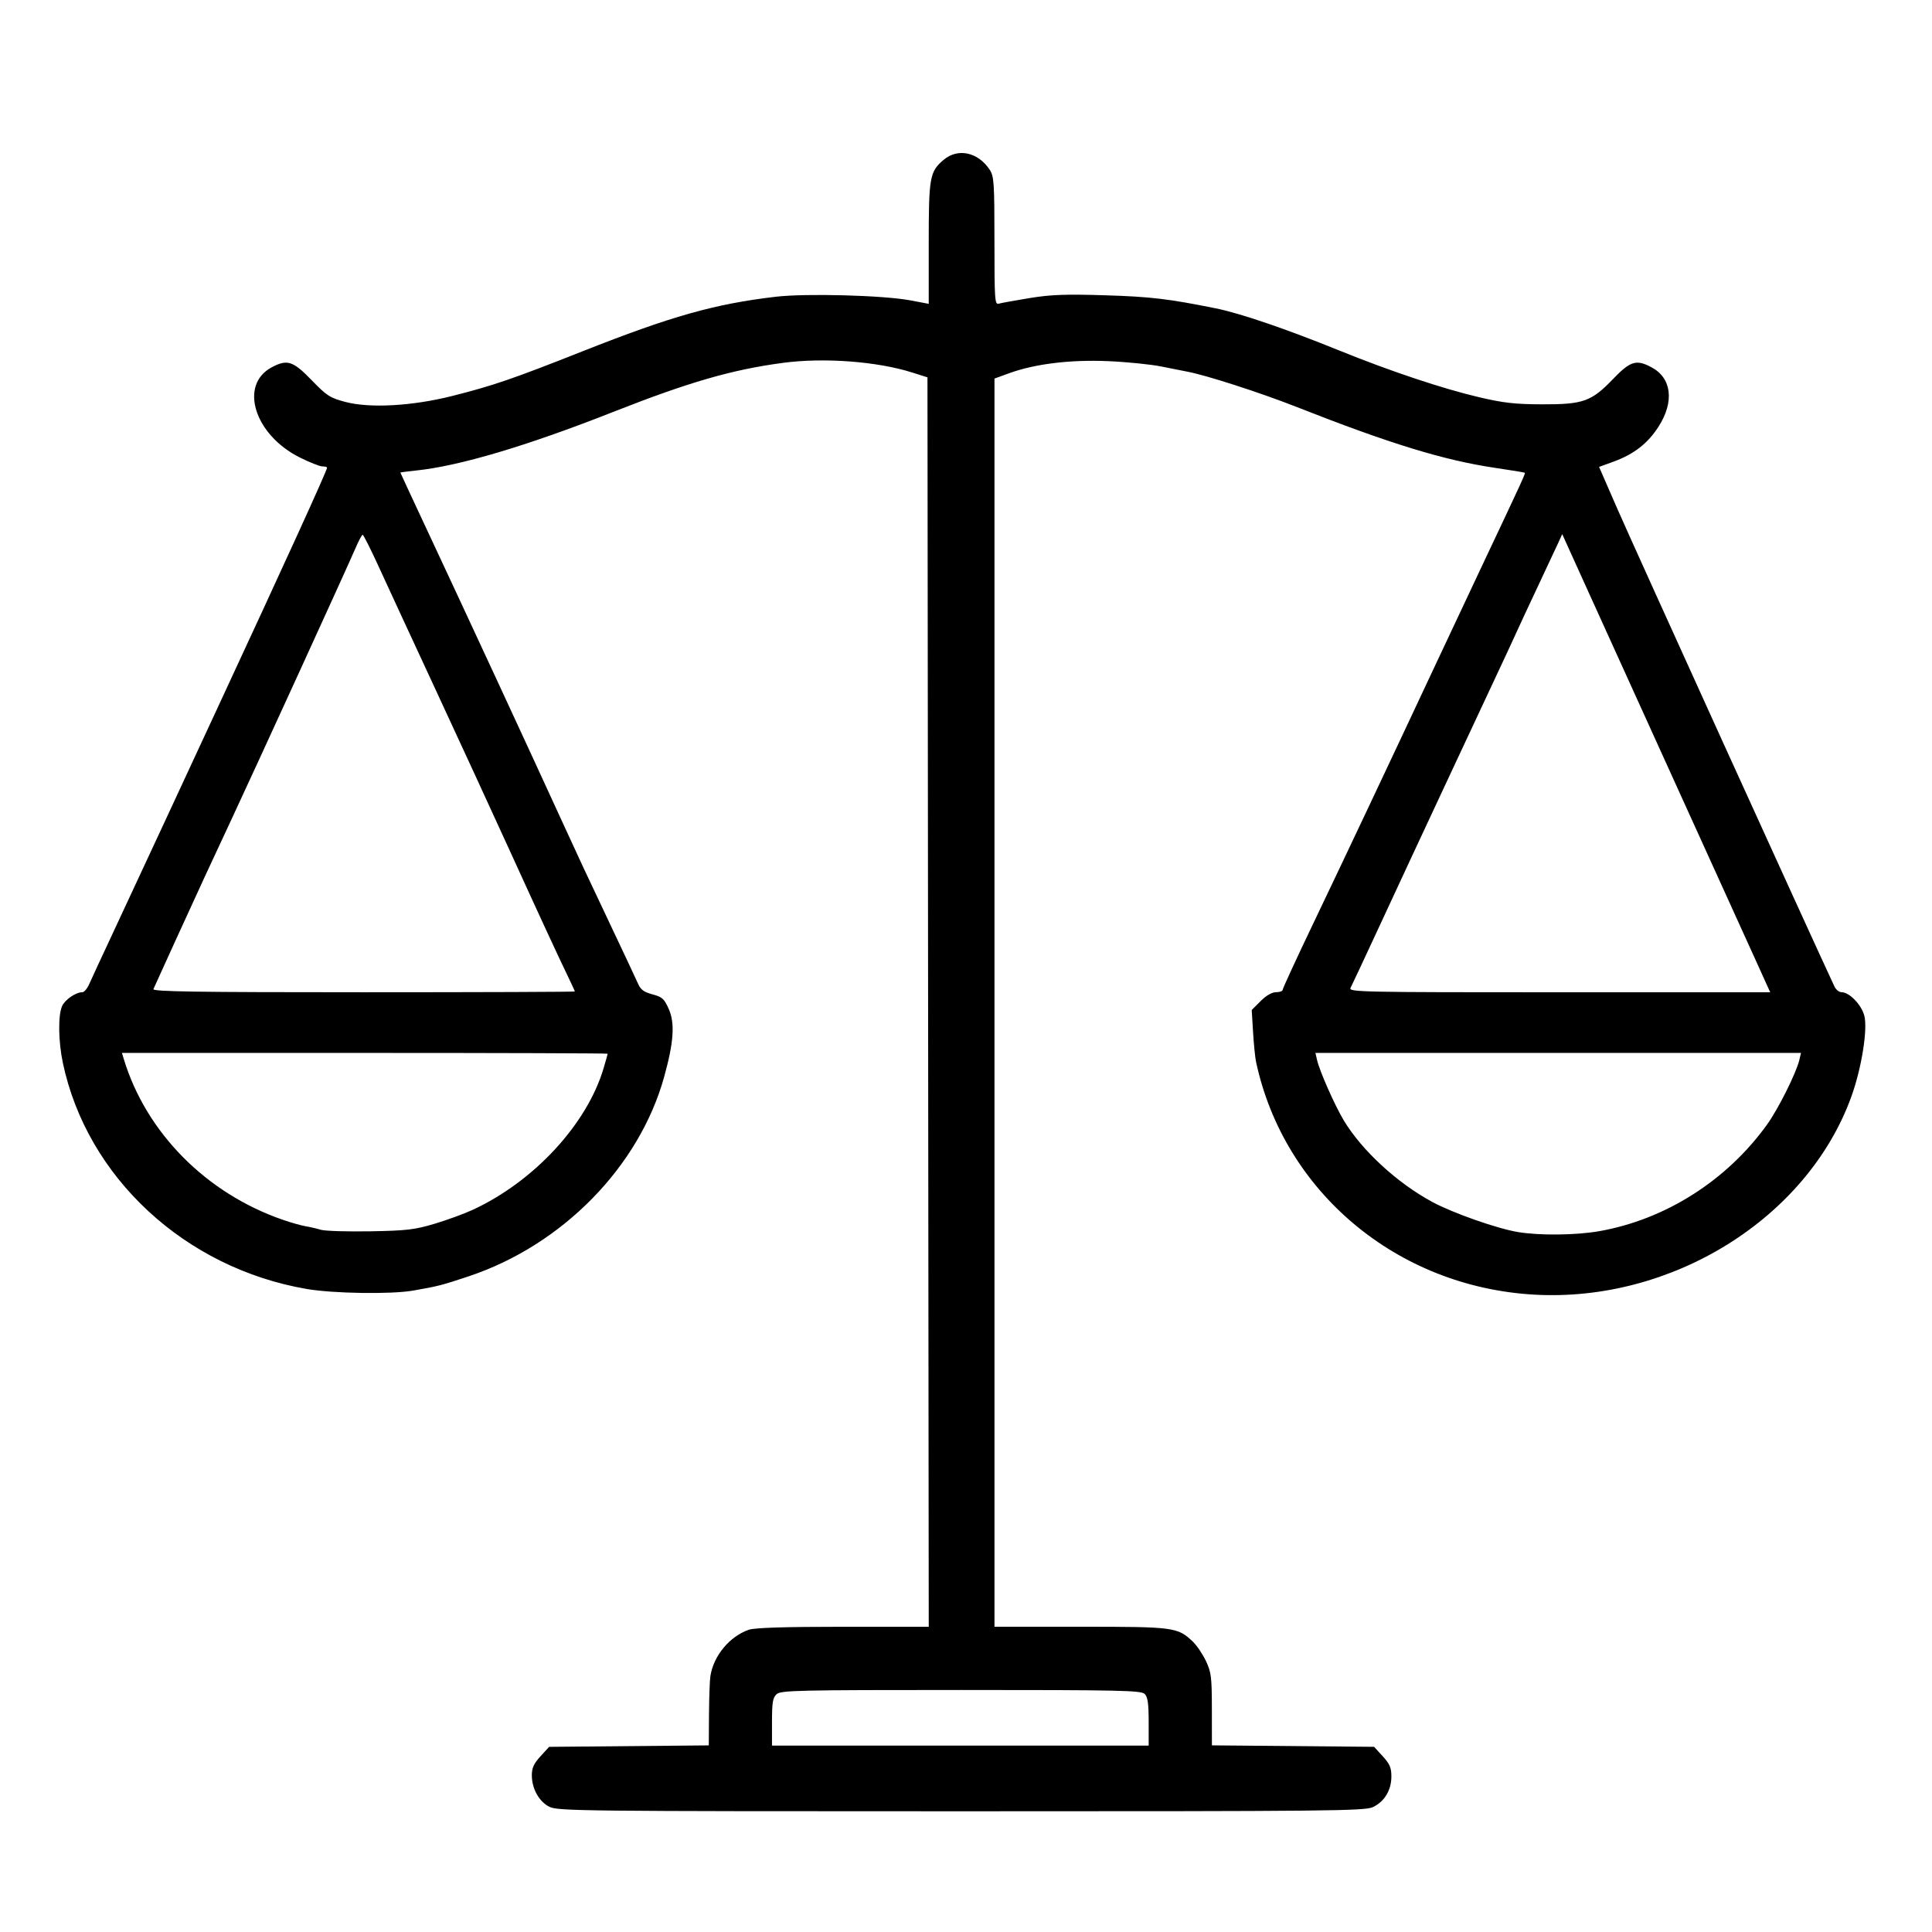
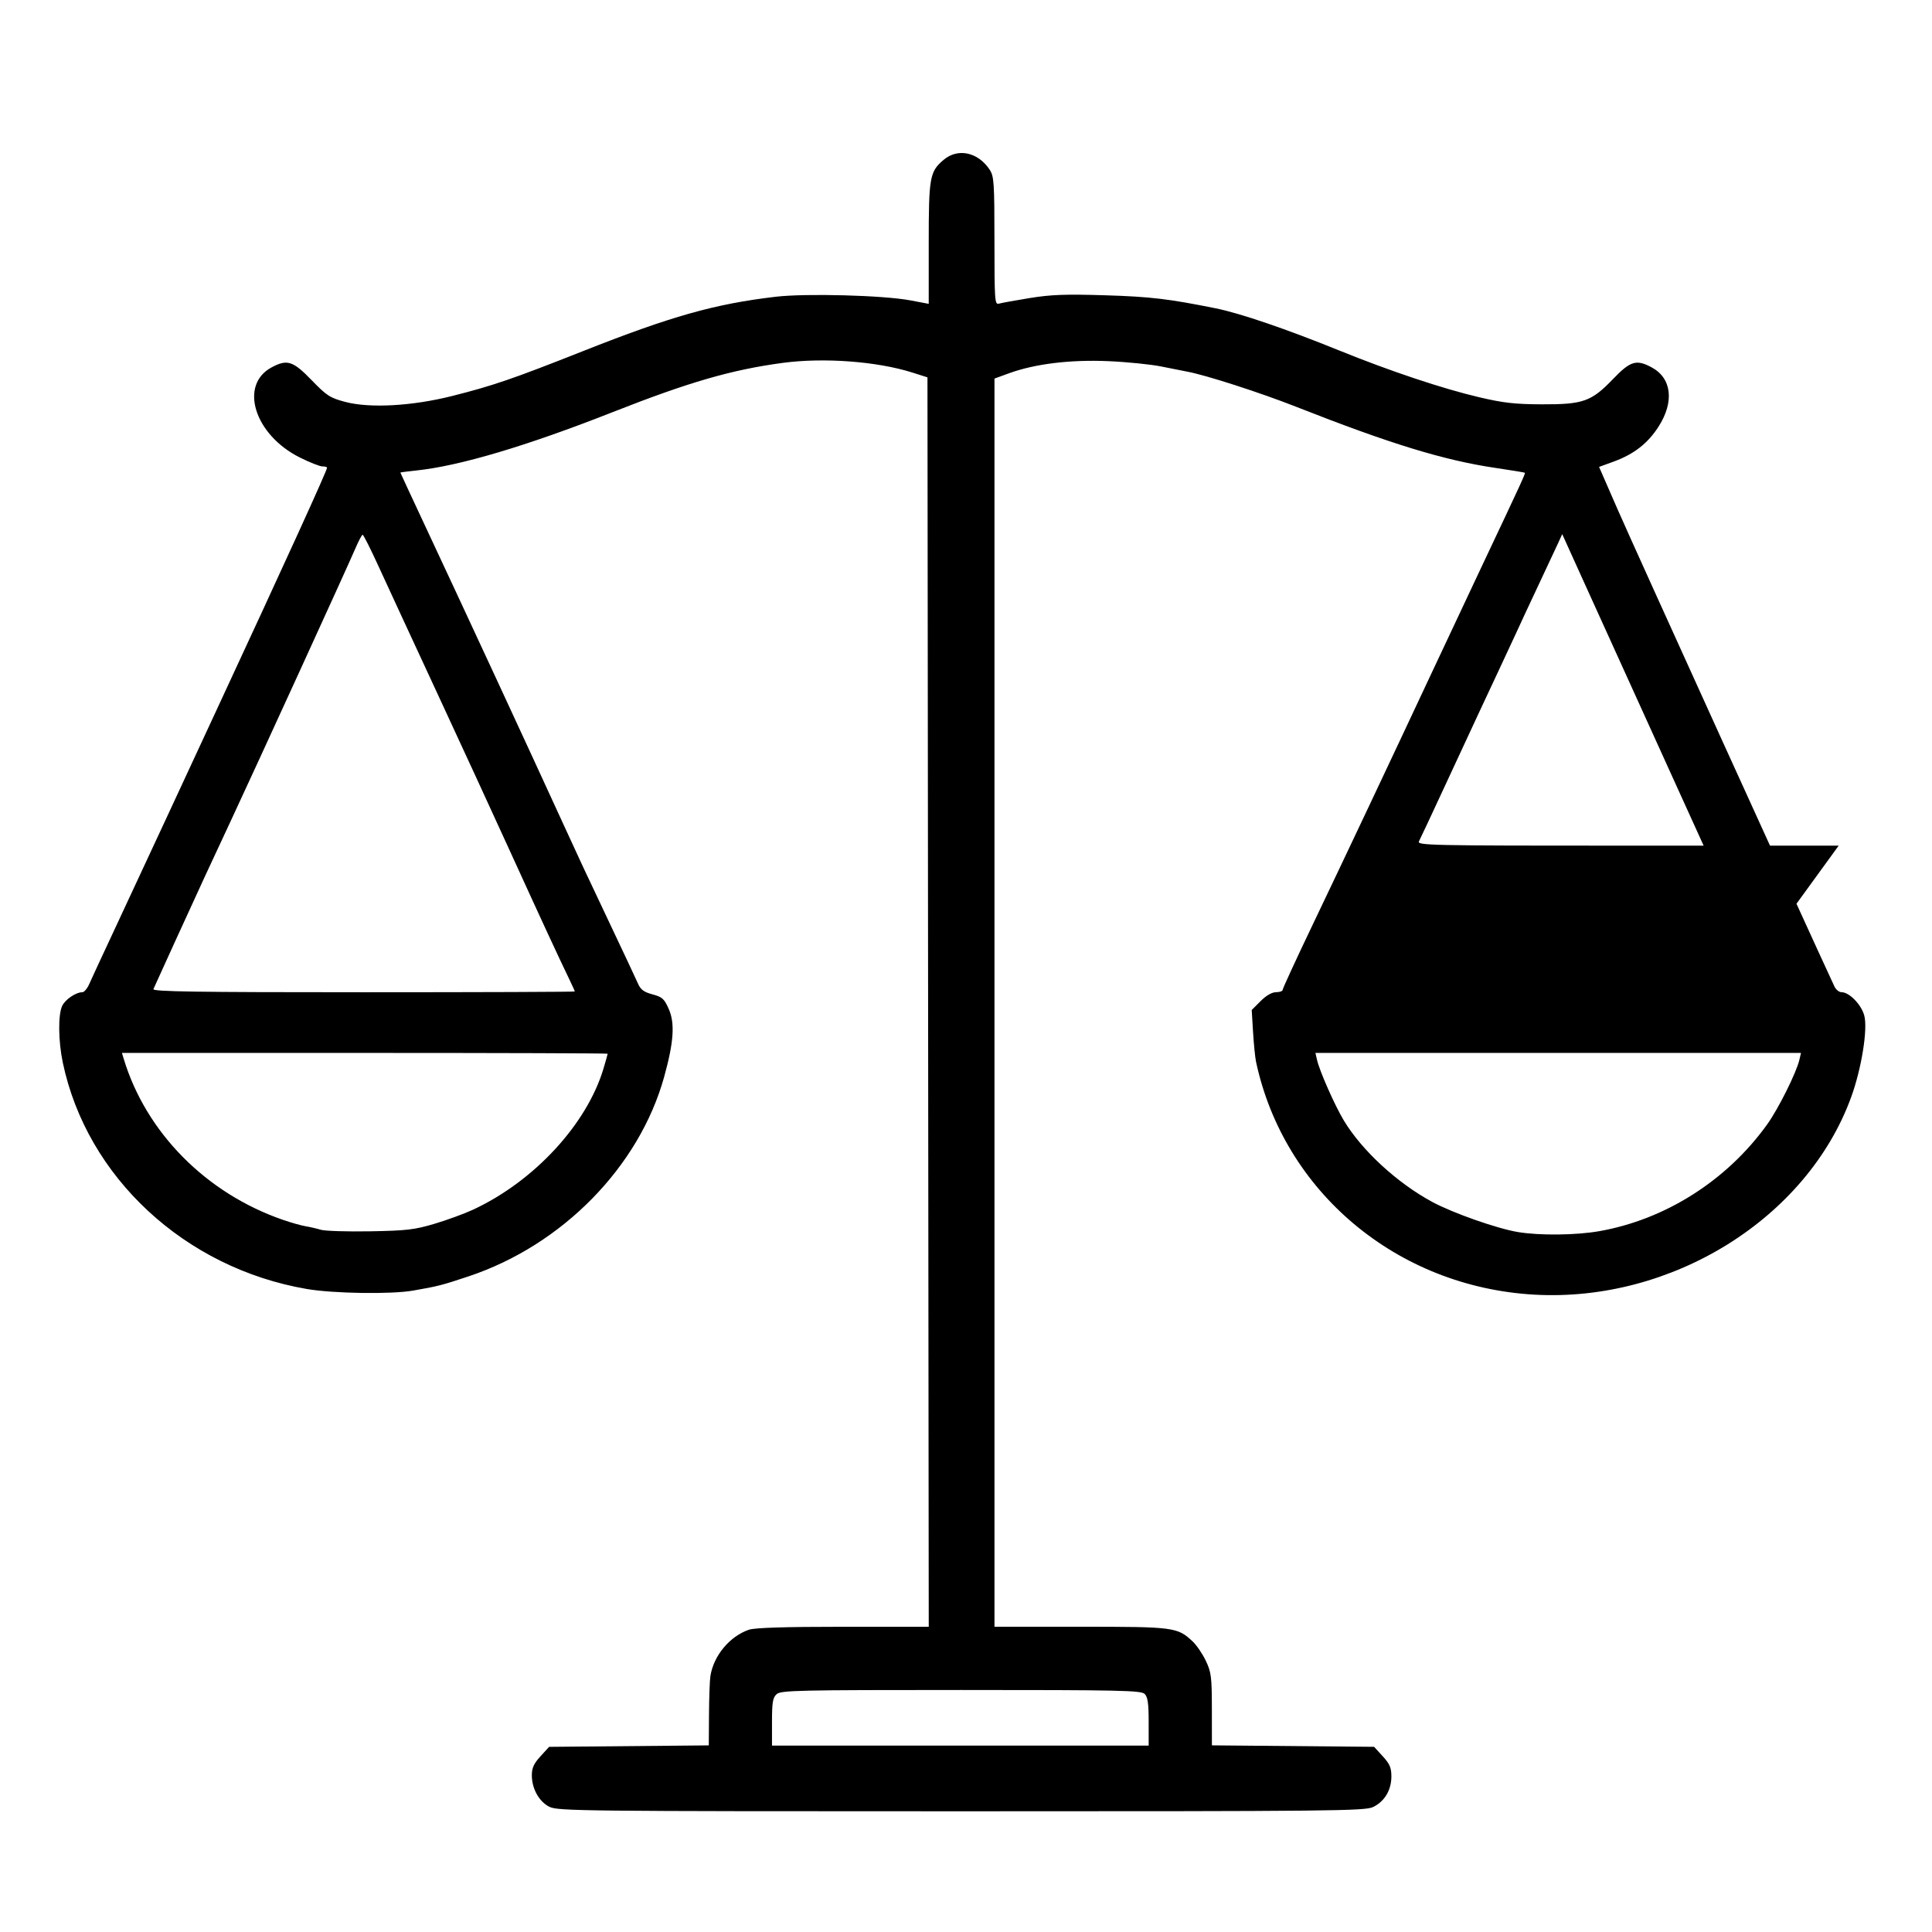
<svg xmlns="http://www.w3.org/2000/svg" width="120" height="120" version="1.1" viewBox="0 0 120 120" xml:space="preserve">
  <g>
-     <path d="m34.132 112.23c-.649-.324-1.099-1.129-1.099-1.965-0-.454.124-.727.537-1.178l.537-.587 9.917-.091.013-1.917c.007-1.054.046-2.129.087-2.388.199-1.27 1.2-2.473 2.397-2.88.362-.123 2.24-.182 5.849-.182h5.316l-.04-38.802-.04-38.802-.942-.299c-2.184-.693-5.491-.94-8.036-.601-3.171.423-5.843 1.196-10.571 3.059-5.363 2.112-9.52 3.347-12.208 3.627-.54.056-.981.114-.981.128 0 .014.643 1.4 1.429 3.079 2.731 5.834 6.552 14.08 8.62 18.599 1.077 2.353 1.392 3.028 2.897 6.202.881 1.857 1.696 3.594 1.813 3.861.164.377.366.526.901.669.605.162.729.273 1.01.909.392.885.312 2.062-.287 4.218-1.548 5.577-6.32 10.445-12.144 12.387-1.665.555-1.893.614-3.454.886-1.361.237-4.954.182-6.602-.101-7.572-1.301-13.653-6.942-15.149-14.054-.28-1.33-.3-2.957-.044-3.519.184-.403.851-.859 1.258-.859.113 0 .305-.23.428-.51.123-.281.802-1.747 1.51-3.258.708-1.511 2.188-4.691 3.29-7.066 1.102-2.375 2.479-5.343 3.061-6.595 4.341-9.345 6.91-14.978 6.91-15.15 0-.044-.132-.081-.293-.081-.161 0-.795-.251-1.408-.558-2.814-1.408-3.779-4.502-1.744-5.593.966-.518 1.328-.403 2.482.79.942.974 1.143 1.104 2.091 1.355 1.529.405 4.152.26 6.644-.368 2.531-.638 3.747-1.054 8.087-2.772 5.521-2.185 8.214-2.945 12.006-3.391 1.876-.221 6.695-.091 8.367.225l1.138.215v-3.75c0-4.136.059-4.464.933-5.2.883-.743 2.133-.472 2.852.618.27.41.296.794.297 4.424.001 3.712.019 3.97.276 3.896.151-.044 1.012-.2 1.912-.347 1.325-.216 2.223-.249 4.711-.172 2.789.086 3.925.221 6.842.809 1.526.308 4.386 1.284 7.694 2.627 3.127 1.269 6.417 2.368 8.677 2.897 1.498.351 2.226.434 3.885.439 2.573.009 3.079-.171 4.426-1.573 1.077-1.122 1.446-1.233 2.395-.724 1.249.67 1.421 2.134.433 3.679-.668 1.044-1.528 1.714-2.79 2.175l-.906.33.318.729c.175.401.549 1.259.832 1.907.978 2.244 11.977 26.445 13.47 29.638.091.194.29.353.442.353.479 0 1.227.769 1.41 1.45.226.837-.17 3.297-.814 5.066-2.741 7.527-11.131 12.755-19.687 12.269-8.513-.484-15.547-6.373-17.279-14.467-.055-.259-.138-1.088-.184-1.842l-.083-1.371.553-.553c.349-.349.703-.553.961-.553.225 0 .408-.066.408-.147 0-.081.855-1.936 1.901-4.122 2.013-4.21 4.653-9.797 7.442-15.751.931-1.986 2.326-4.954 3.102-6.595 2.396-5.069 2.645-5.611 2.597-5.649-.026-.02-.859-.157-1.852-.304-3.18-.471-6.549-1.505-12.339-3.788-2.246-.885-5.647-1.982-6.795-2.191-.228-.042-.945-.184-1.593-.316-.648-.132-2.132-.282-3.297-.332-2.357-.102-4.551.166-6.163.753l-.903.329v77.526h5.344c5.817 0 6.019.026 6.963.911.248.233.619.777.823 1.209.336.71.371.999.373 3.016l.002 2.231 10.074.091.537.587c.436.476.537.712.537 1.256-.001.848-.43 1.561-1.143 1.899-.509.242-2.526.262-25.574.262-23.507-0-25.054-.017-25.571-.275zm37.214-5.288c0-1.137-.057-1.538-.247-1.727-.22-.22-1.471-.247-11.411-.247-10.168 0-11.19.023-11.451.26-.239.216-.287.505-.287 1.727v1.467h23.396zm27.968-30.468c4.118-.721 7.94-3.146 10.441-6.625.699-.972 1.819-3.215 2.007-4.019l.101-.432h-30.16l.099.432c.159.698 1.096 2.816 1.661 3.758 1.12 1.865 3.32 3.893 5.497 5.066 1.286.693 4.026 1.656 5.323 1.871 1.341.223 3.595.199 5.031-.052zm-72.327-.462c.777-.232 1.853-.625 2.391-.875 3.801-1.764 7.082-5.317 8.112-8.785.139-.469.253-.875.253-.903 0-.028-6.788-.05-15.085-.05h-15.085l.107.353c1.385 4.587 5.117 8.365 9.89 10.013.515.178 1.151.358 1.412.4.261.042.685.14.942.218.257.078 1.634.121 3.058.096 2.273-.04 2.764-.098 4.004-.467zm8.715-14.43c0-.027-.152-.363-.337-.746-.675-1.396-1.774-3.77-3.666-7.92-1.063-2.332-3.146-6.854-4.629-10.049-1.483-3.195-3.093-6.675-3.577-7.733s-.921-1.922-.97-1.921c-.049.002-.262.408-.473.903-.478 1.12-6.16 13.543-7.701 16.838-.626 1.339-1.35 2.893-1.609 3.454-.879 1.905-3.13 6.829-3.211 7.027-.065.156 2.606.196 13.047.196 7.22 0 13.128-.022 13.128-.049zm73.341-1.953c-.5-1.101-2.691-5.924-4.869-10.717-2.178-4.793-4.676-10.295-5.551-12.226l-1.591-3.511-.24.528c-.132.29-.69 1.482-1.24 2.648s-1.159 2.473-1.353 2.905c-.194.432-.851 1.845-1.46 3.14-.609 1.295-1.865 3.981-2.792 5.967s-1.966 4.212-2.309 4.946c-.344.734-1.296 2.783-2.116 4.554-.82 1.77-1.557 3.343-1.637 3.494-.138.261.527.275 12.96.275h13.106z" fill="currentColor" />
+     <path d="m34.132 112.23c-.649-.324-1.099-1.129-1.099-1.965-0-.454.124-.727.537-1.178l.537-.587 9.917-.091.013-1.917c.007-1.054.046-2.129.087-2.388.199-1.27 1.2-2.473 2.397-2.88.362-.123 2.24-.182 5.849-.182h5.316l-.04-38.802-.04-38.802-.942-.299c-2.184-.693-5.491-.94-8.036-.601-3.171.423-5.843 1.196-10.571 3.059-5.363 2.112-9.52 3.347-12.208 3.627-.54.056-.981.114-.981.128 0 .014.643 1.4 1.429 3.079 2.731 5.834 6.552 14.08 8.62 18.599 1.077 2.353 1.392 3.028 2.897 6.202.881 1.857 1.696 3.594 1.813 3.861.164.377.366.526.901.669.605.162.729.273 1.01.909.392.885.312 2.062-.287 4.218-1.548 5.577-6.32 10.445-12.144 12.387-1.665.555-1.893.614-3.454.886-1.361.237-4.954.182-6.602-.101-7.572-1.301-13.653-6.942-15.149-14.054-.28-1.33-.3-2.957-.044-3.519.184-.403.851-.859 1.258-.859.113 0 .305-.23.428-.51.123-.281.802-1.747 1.51-3.258.708-1.511 2.188-4.691 3.29-7.066 1.102-2.375 2.479-5.343 3.061-6.595 4.341-9.345 6.91-14.978 6.91-15.15 0-.044-.132-.081-.293-.081-.161 0-.795-.251-1.408-.558-2.814-1.408-3.779-4.502-1.744-5.593.966-.518 1.328-.403 2.482.79.942.974 1.143 1.104 2.091 1.355 1.529.405 4.152.26 6.644-.368 2.531-.638 3.747-1.054 8.087-2.772 5.521-2.185 8.214-2.945 12.006-3.391 1.876-.221 6.695-.091 8.367.225l1.138.215v-3.75c0-4.136.059-4.464.933-5.2.883-.743 2.133-.472 2.852.618.27.41.296.794.297 4.424.001 3.712.019 3.97.276 3.896.151-.044 1.012-.2 1.912-.347 1.325-.216 2.223-.249 4.711-.172 2.789.086 3.925.221 6.842.809 1.526.308 4.386 1.284 7.694 2.627 3.127 1.269 6.417 2.368 8.677 2.897 1.498.351 2.226.434 3.885.439 2.573.009 3.079-.171 4.426-1.573 1.077-1.122 1.446-1.233 2.395-.724 1.249.67 1.421 2.134.433 3.679-.668 1.044-1.528 1.714-2.79 2.175l-.906.33.318.729c.175.401.549 1.259.832 1.907.978 2.244 11.977 26.445 13.47 29.638.091.194.29.353.442.353.479 0 1.227.769 1.41 1.45.226.837-.17 3.297-.814 5.066-2.741 7.527-11.131 12.755-19.687 12.269-8.513-.484-15.547-6.373-17.279-14.467-.055-.259-.138-1.088-.184-1.842l-.083-1.371.553-.553c.349-.349.703-.553.961-.553.225 0 .408-.066.408-.147 0-.081.855-1.936 1.901-4.122 2.013-4.21 4.653-9.797 7.442-15.751.931-1.986 2.326-4.954 3.102-6.595 2.396-5.069 2.645-5.611 2.597-5.649-.026-.02-.859-.157-1.852-.304-3.18-.471-6.549-1.505-12.339-3.788-2.246-.885-5.647-1.982-6.795-2.191-.228-.042-.945-.184-1.593-.316-.648-.132-2.132-.282-3.297-.332-2.357-.102-4.551.166-6.163.753l-.903.329v77.526h5.344c5.817 0 6.019.026 6.963.911.248.233.619.777.823 1.209.336.71.371.999.373 3.016l.002 2.231 10.074.091.537.587c.436.476.537.712.537 1.256-.001.848-.43 1.561-1.143 1.899-.509.242-2.526.262-25.574.262-23.507-0-25.054-.017-25.571-.275zm37.214-5.288c0-1.137-.057-1.538-.247-1.727-.22-.22-1.471-.247-11.411-.247-10.168 0-11.19.023-11.451.26-.239.216-.287.505-.287 1.727v1.467h23.396zm27.968-30.468c4.118-.721 7.94-3.146 10.441-6.625.699-.972 1.819-3.215 2.007-4.019l.101-.432h-30.16l.099.432c.159.698 1.096 2.816 1.661 3.758 1.12 1.865 3.32 3.893 5.497 5.066 1.286.693 4.026 1.656 5.323 1.871 1.341.223 3.595.199 5.031-.052zm-72.327-.462c.777-.232 1.853-.625 2.391-.875 3.801-1.764 7.082-5.317 8.112-8.785.139-.469.253-.875.253-.903 0-.028-6.788-.05-15.085-.05h-15.085l.107.353c1.385 4.587 5.117 8.365 9.89 10.013.515.178 1.151.358 1.412.4.261.042.685.14.942.218.257.078 1.634.121 3.058.096 2.273-.04 2.764-.098 4.004-.467zm8.715-14.43c0-.027-.152-.363-.337-.746-.675-1.396-1.774-3.77-3.666-7.92-1.063-2.332-3.146-6.854-4.629-10.049-1.483-3.195-3.093-6.675-3.577-7.733s-.921-1.922-.97-1.921c-.049.002-.262.408-.473.903-.478 1.12-6.16 13.543-7.701 16.838-.626 1.339-1.35 2.893-1.609 3.454-.879 1.905-3.13 6.829-3.211 7.027-.065.156 2.606.196 13.047.196 7.22 0 13.128-.022 13.128-.049zm73.341-1.953c-.5-1.101-2.691-5.924-4.869-10.717-2.178-4.793-4.676-10.295-5.551-12.226l-1.591-3.511-.24.528c-.132.29-.69 1.482-1.24 2.648s-1.159 2.473-1.353 2.905s-1.966 4.212-2.309 4.946c-.344.734-1.296 2.783-2.116 4.554-.82 1.77-1.557 3.343-1.637 3.494-.138.261.527.275 12.96.275h13.106z" fill="currentColor" />
  </g>
</svg>